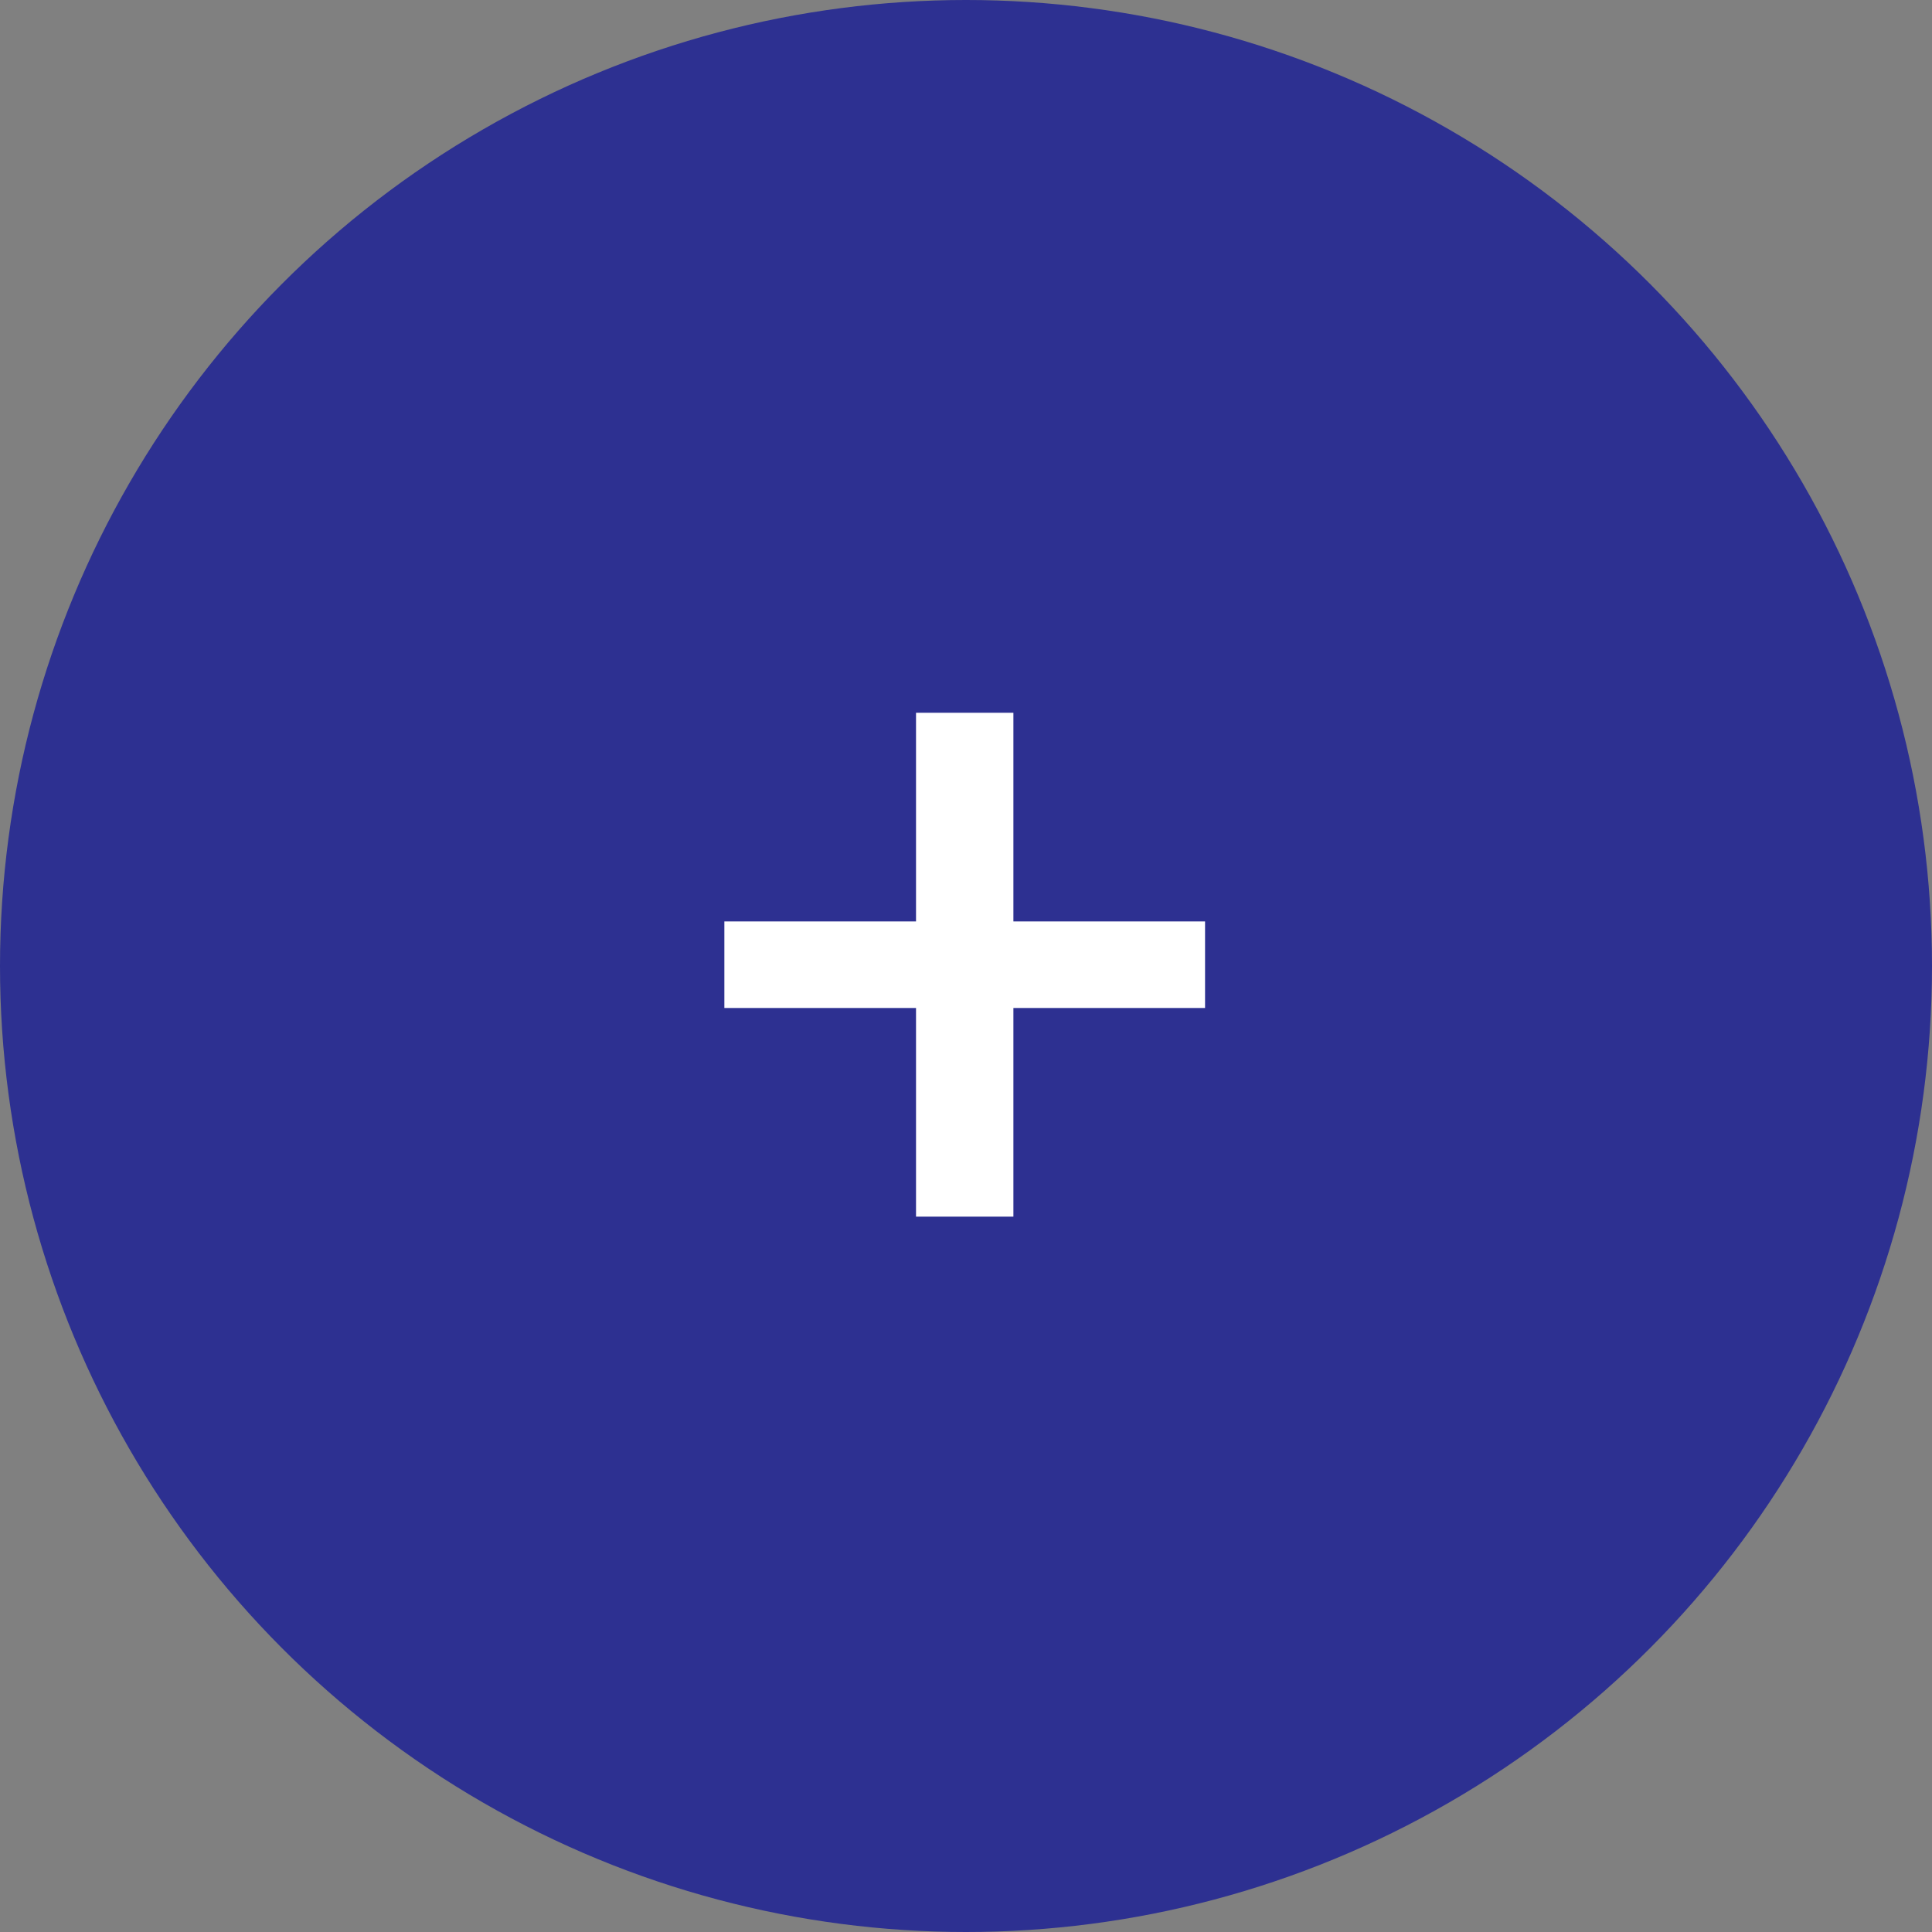
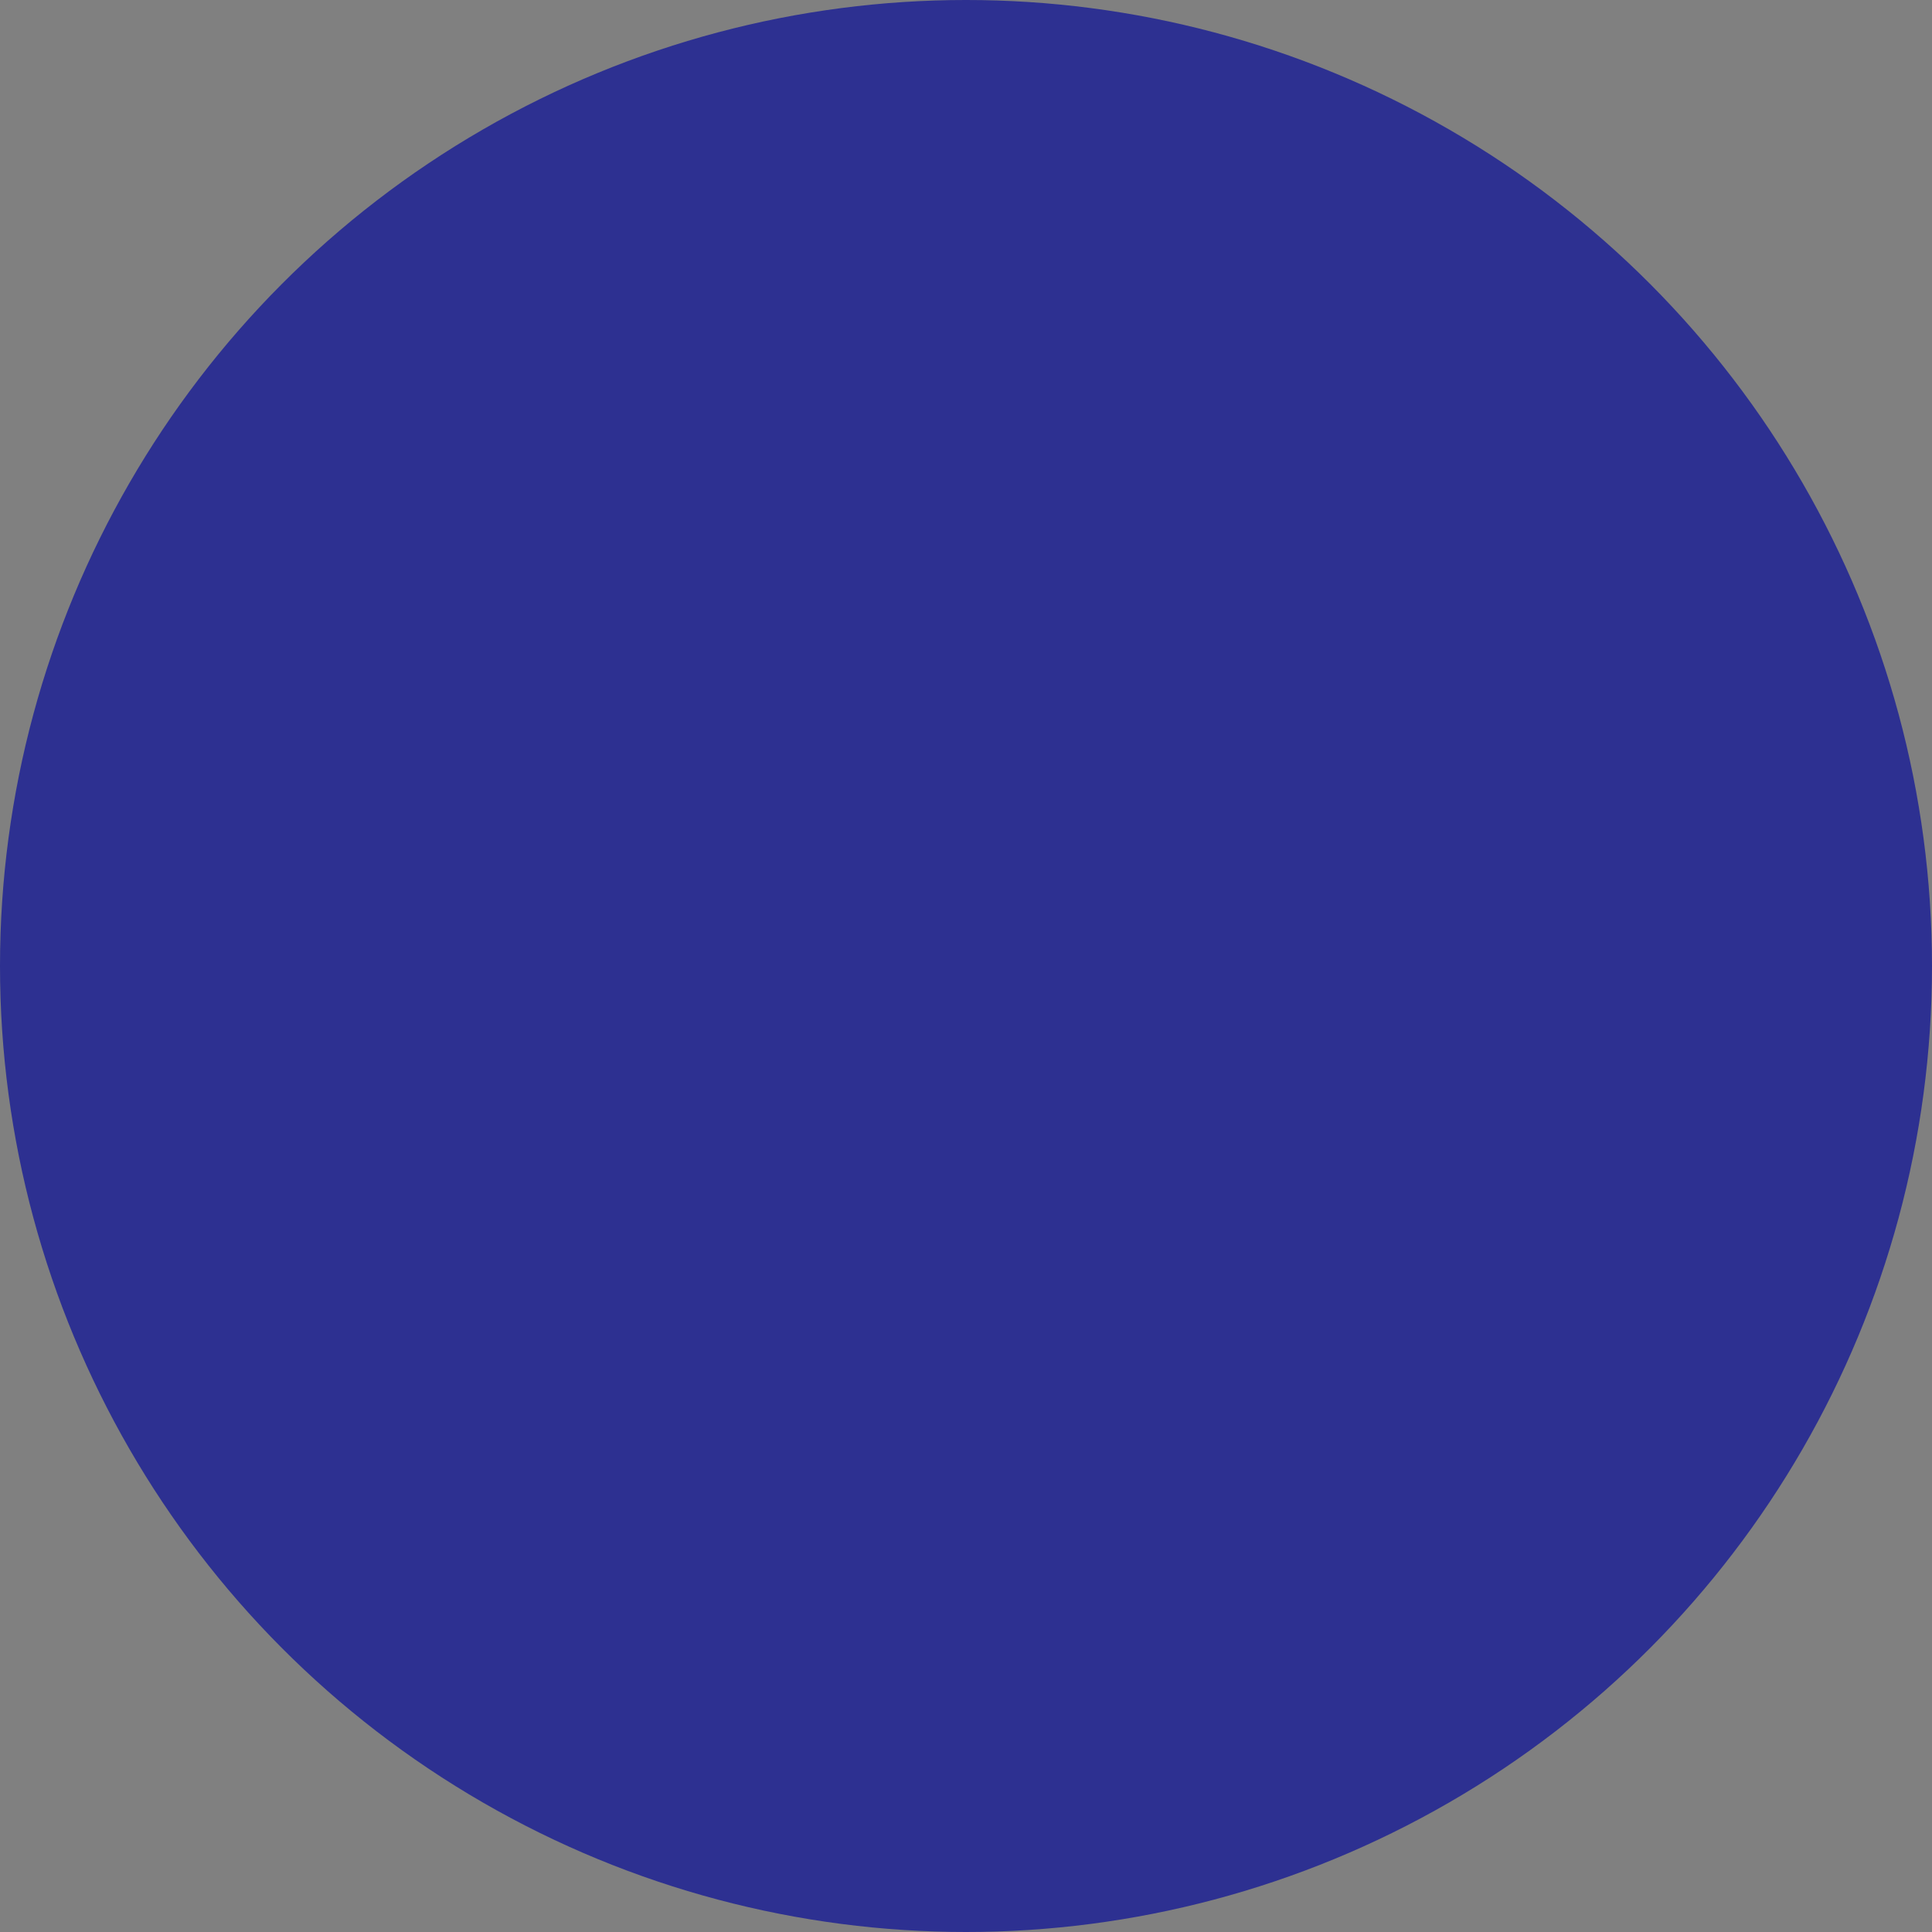
<svg xmlns="http://www.w3.org/2000/svg" width="30" height="30" viewBox="0 0 30 30" fill="none">
  <rect x="0" y="0" width="30" height="30" fill="#808080" stroke="none" />
  <circle cx="15" cy="15" r="15" fill="#2D3091" />
-   <path d="M18.712 14.308V15.652H15.736V18.892H14.224V15.652H11.248V14.308H14.224V11.068H15.736V14.308H18.712Z" fill="white" />
</svg>